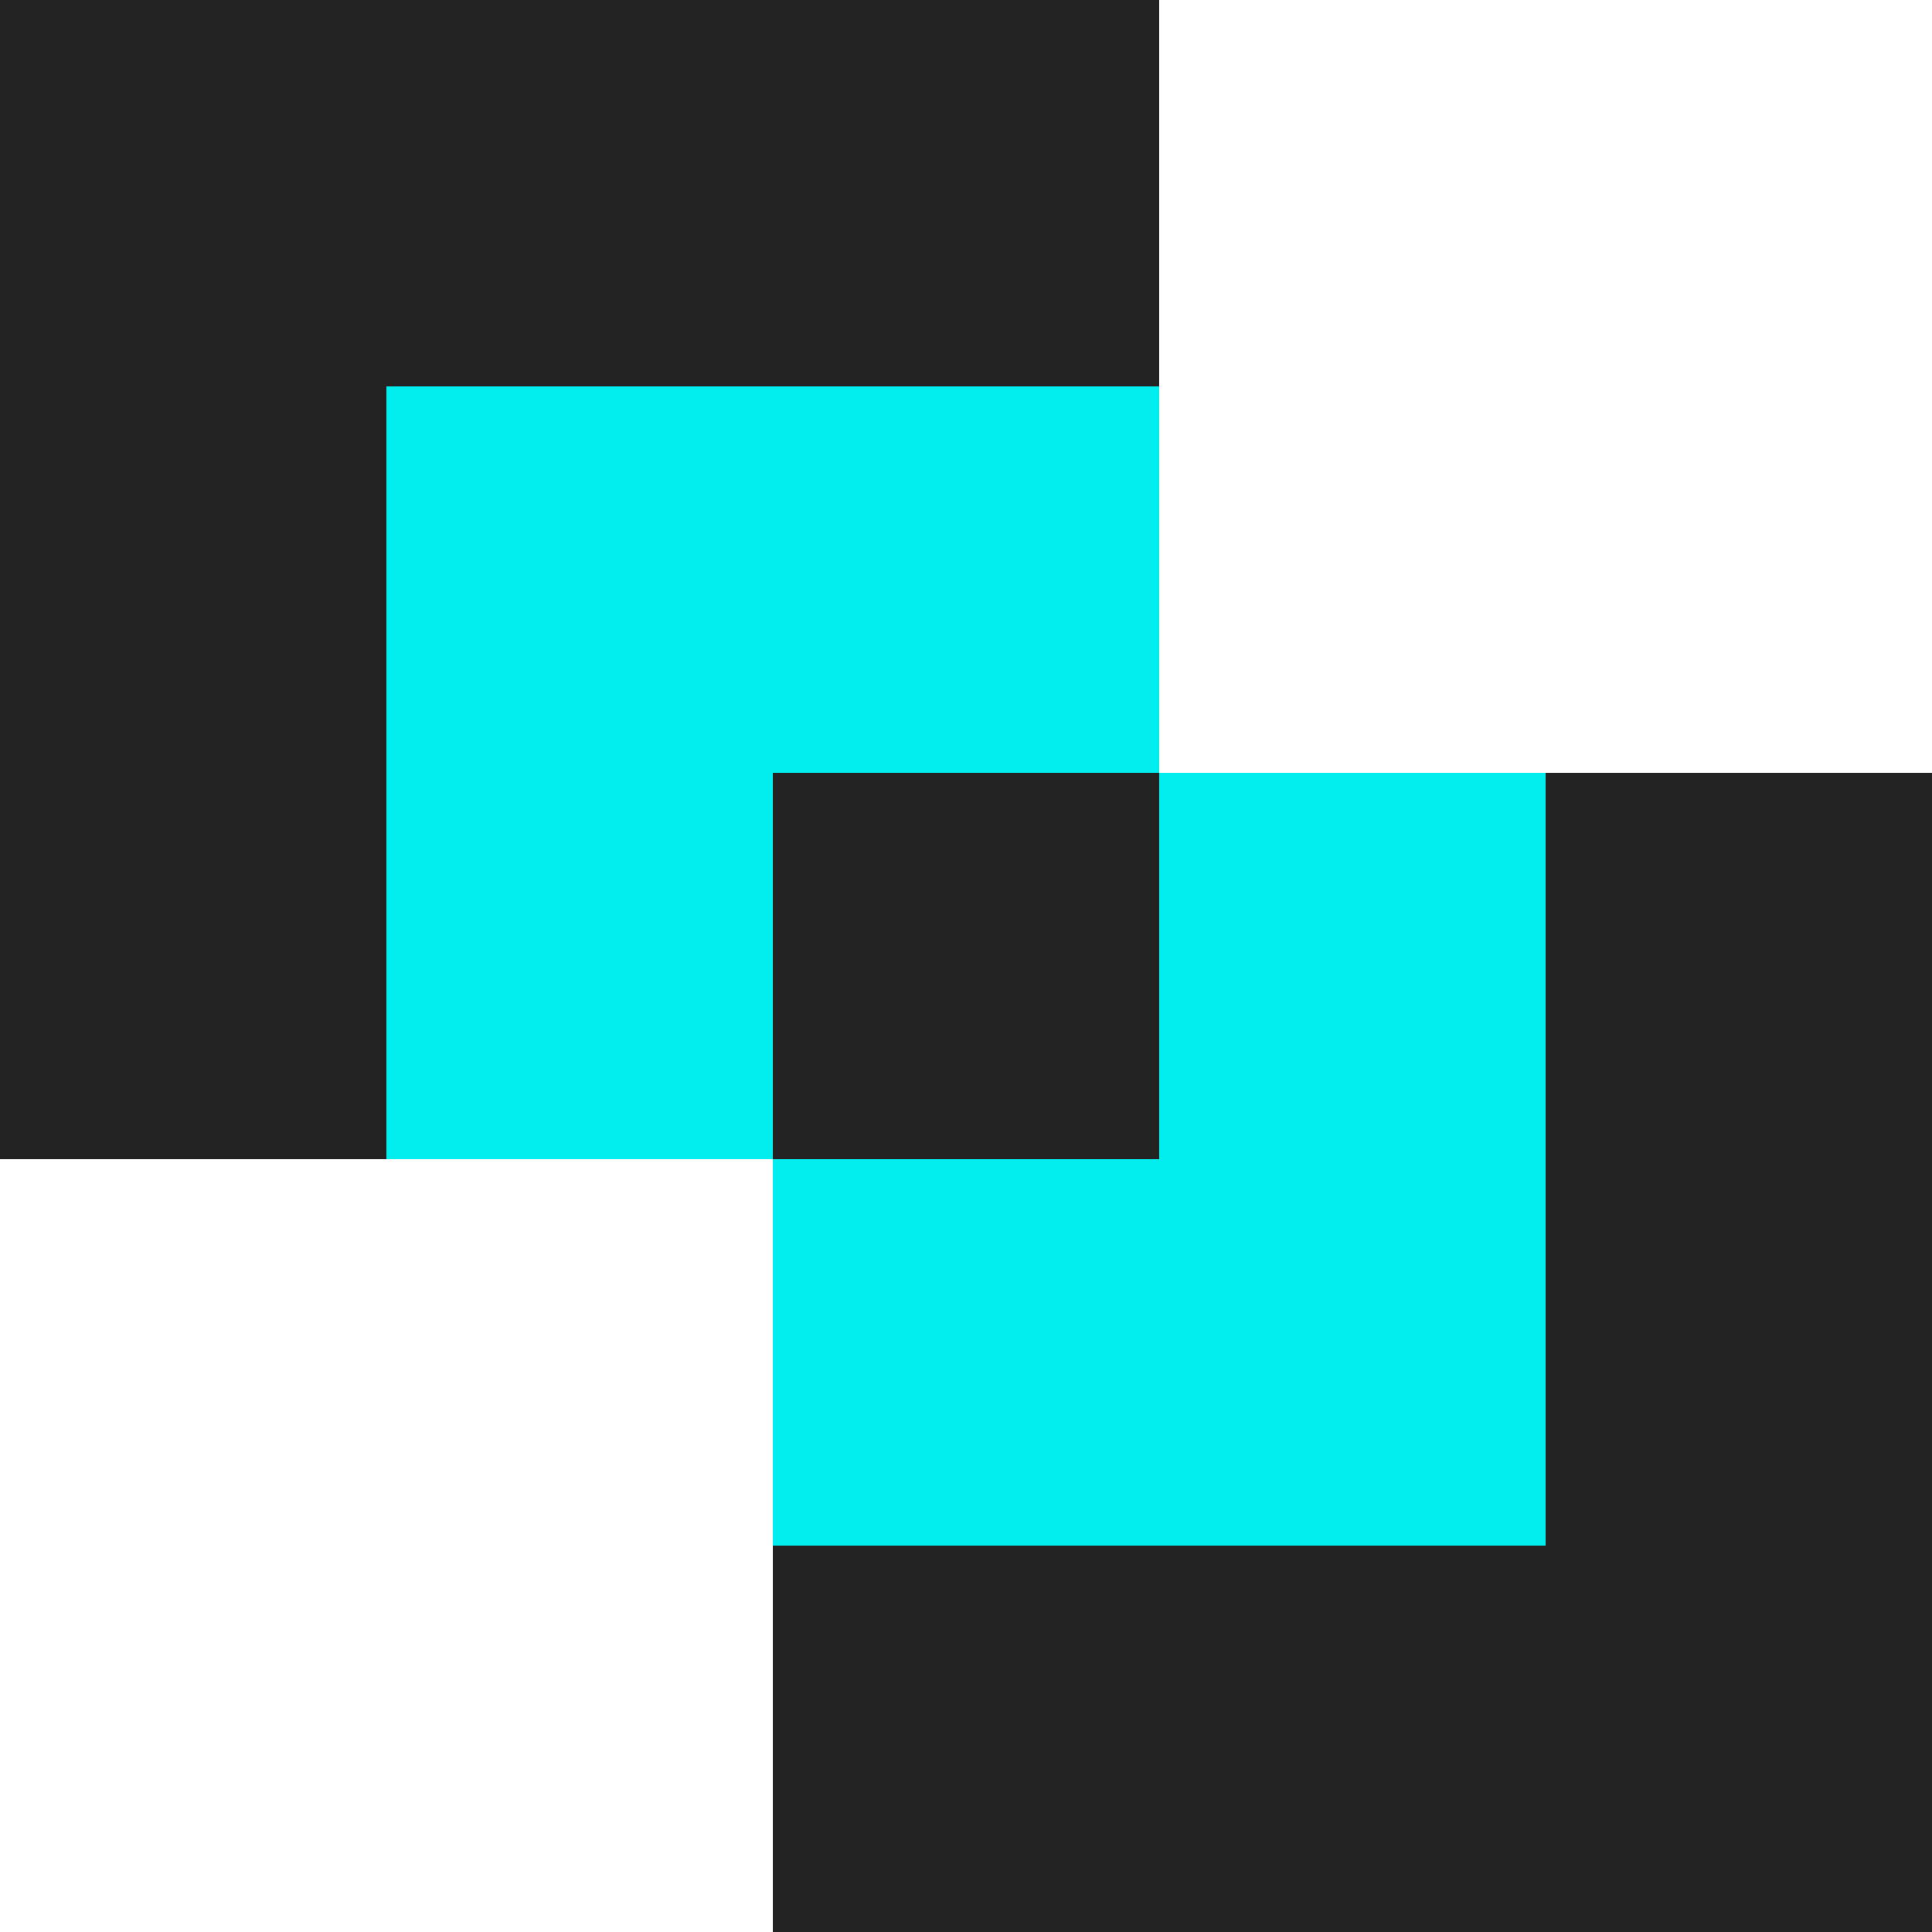
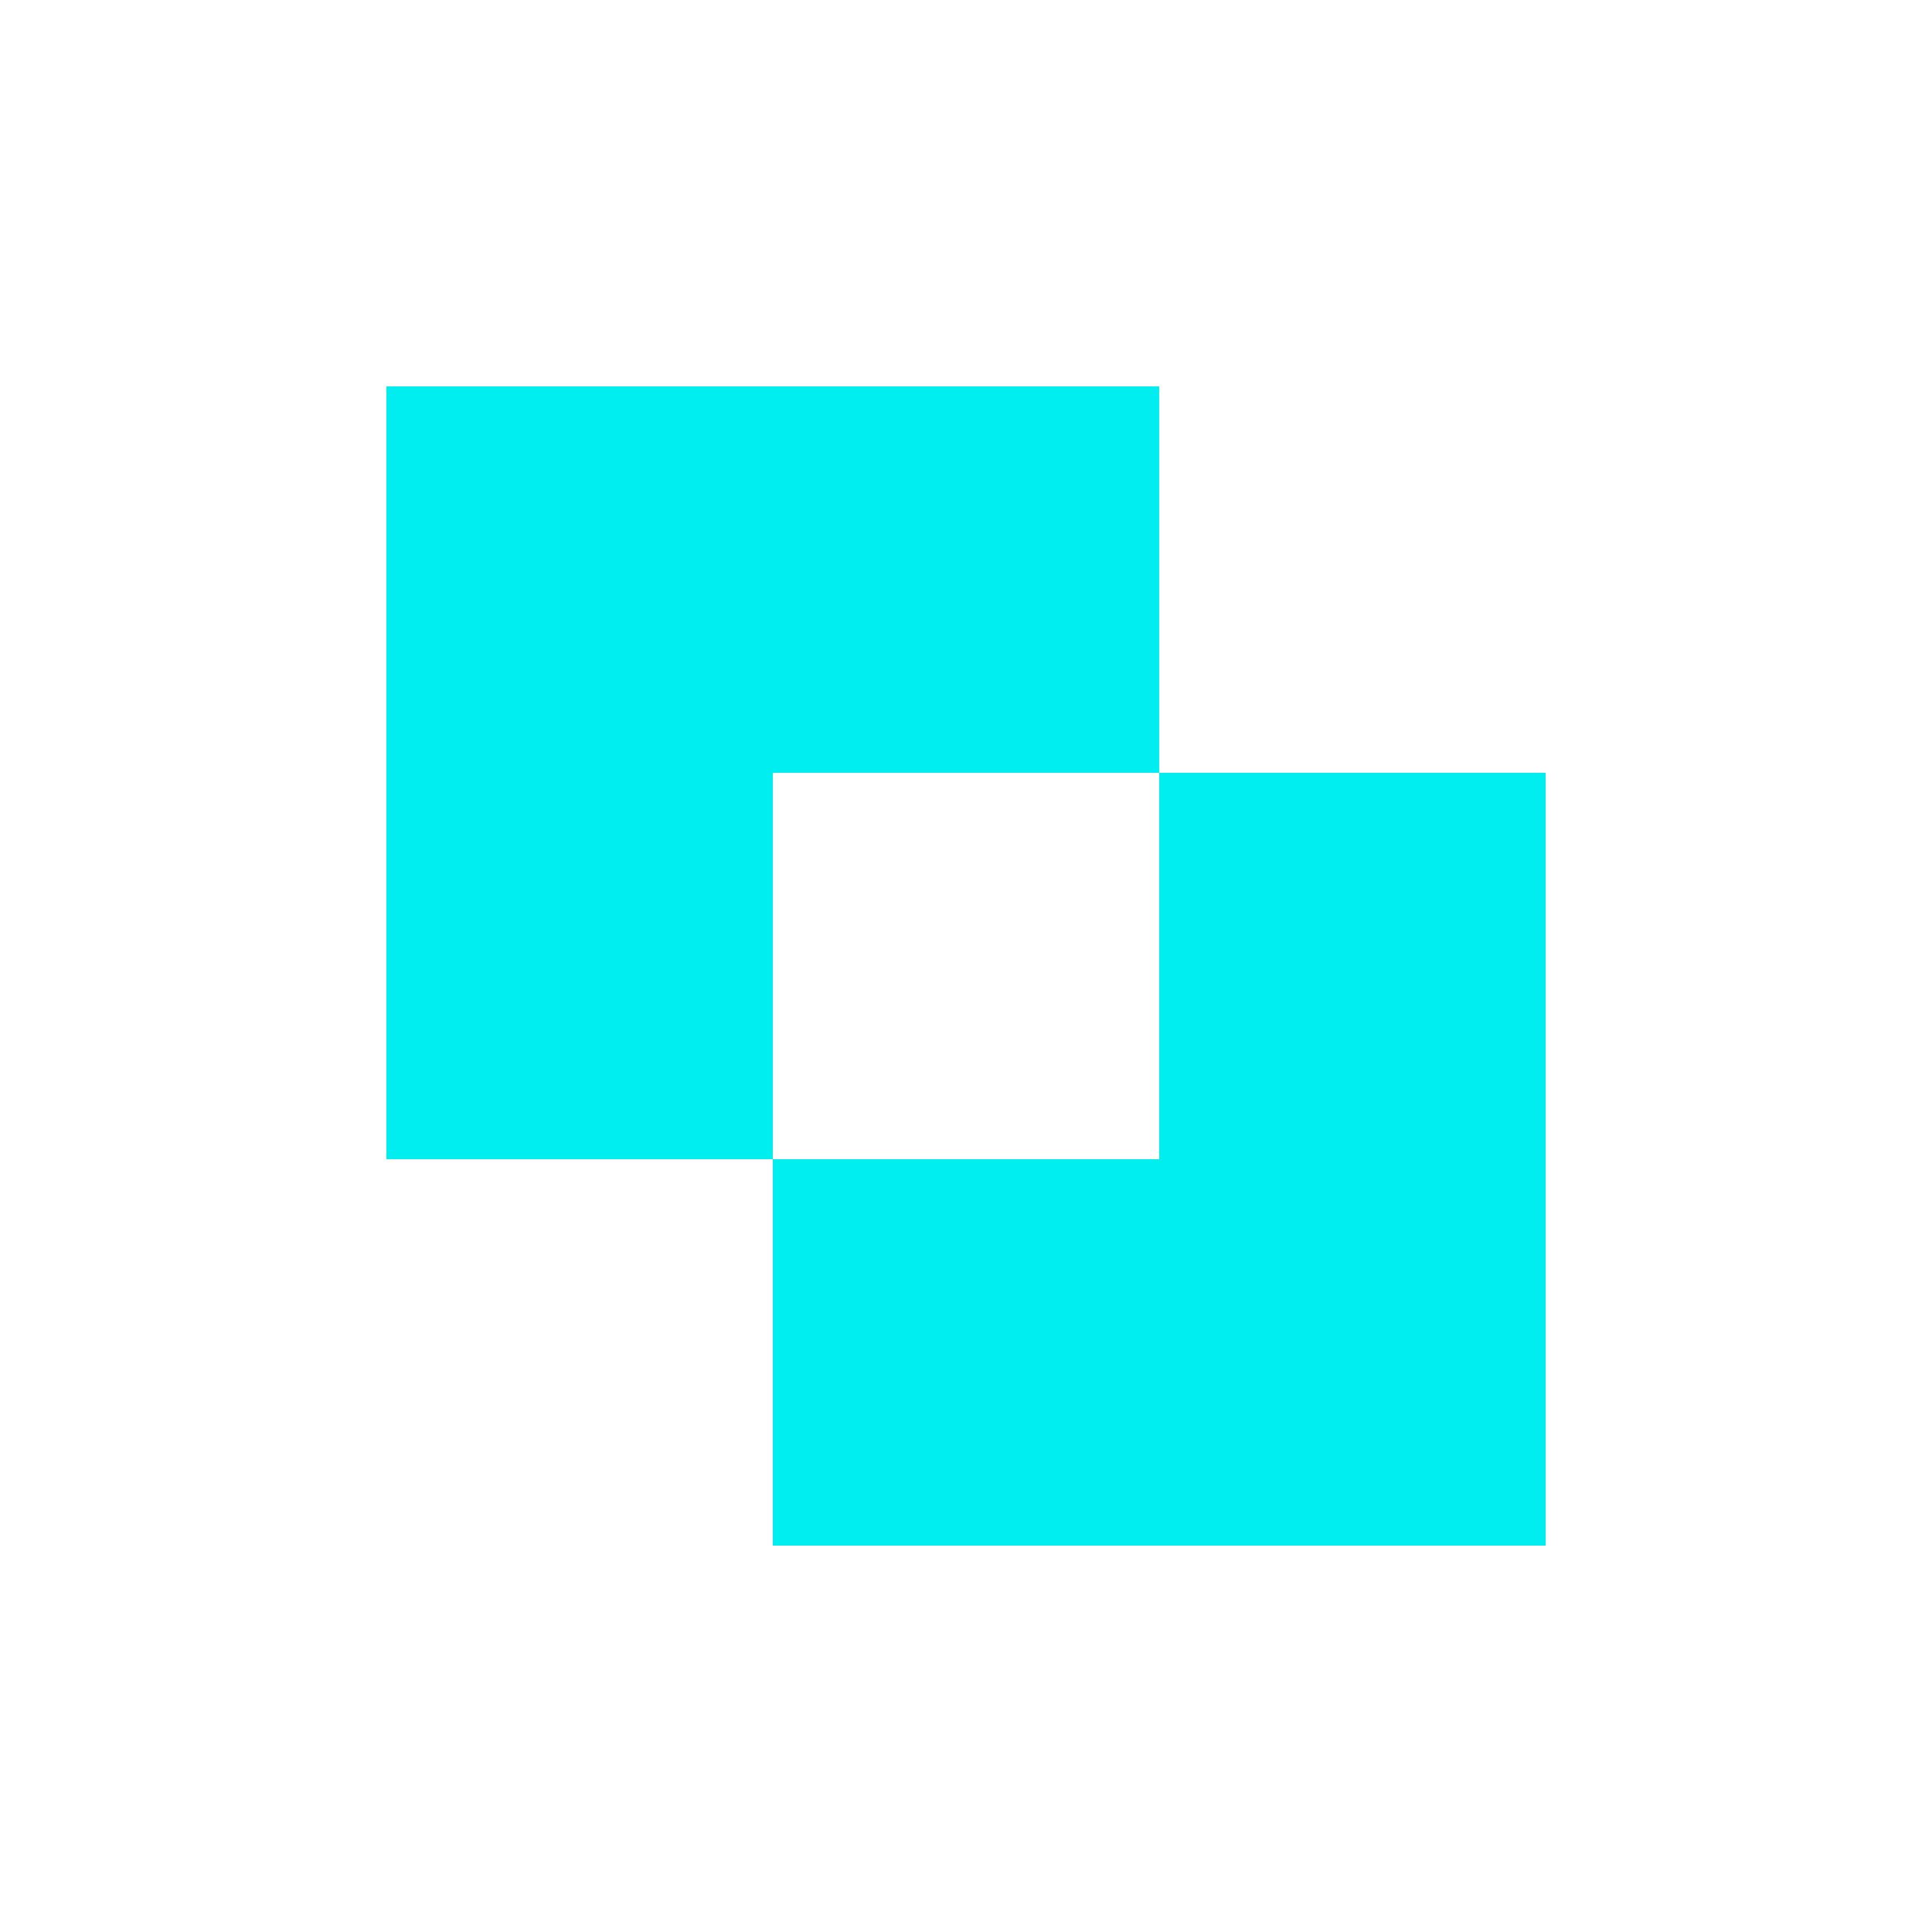
<svg xmlns="http://www.w3.org/2000/svg" width="24" height="24" viewBox="0 0 25 25" aria-hidden="true" color="plain">
-   <path d="M0 0v15h5V5h10V0H0z" fill="#222" fill-rule="evenodd" />
  <path d="M5 5v10h5v-5h5V5H5z" fill="#0ee" fill-rule="evenodd" />
-   <path d="M10 10h5v5h-5z" fill="#222" fill-rule="evenodd" />
  <path d="M15 10v5h-5v5h10V10h-5z" fill="#0ee" fill-rule="evenodd" />
-   <path d="M20 10v10H10v5h15V10h-5z" fill="#222" fill-rule="evenodd" />
</svg>